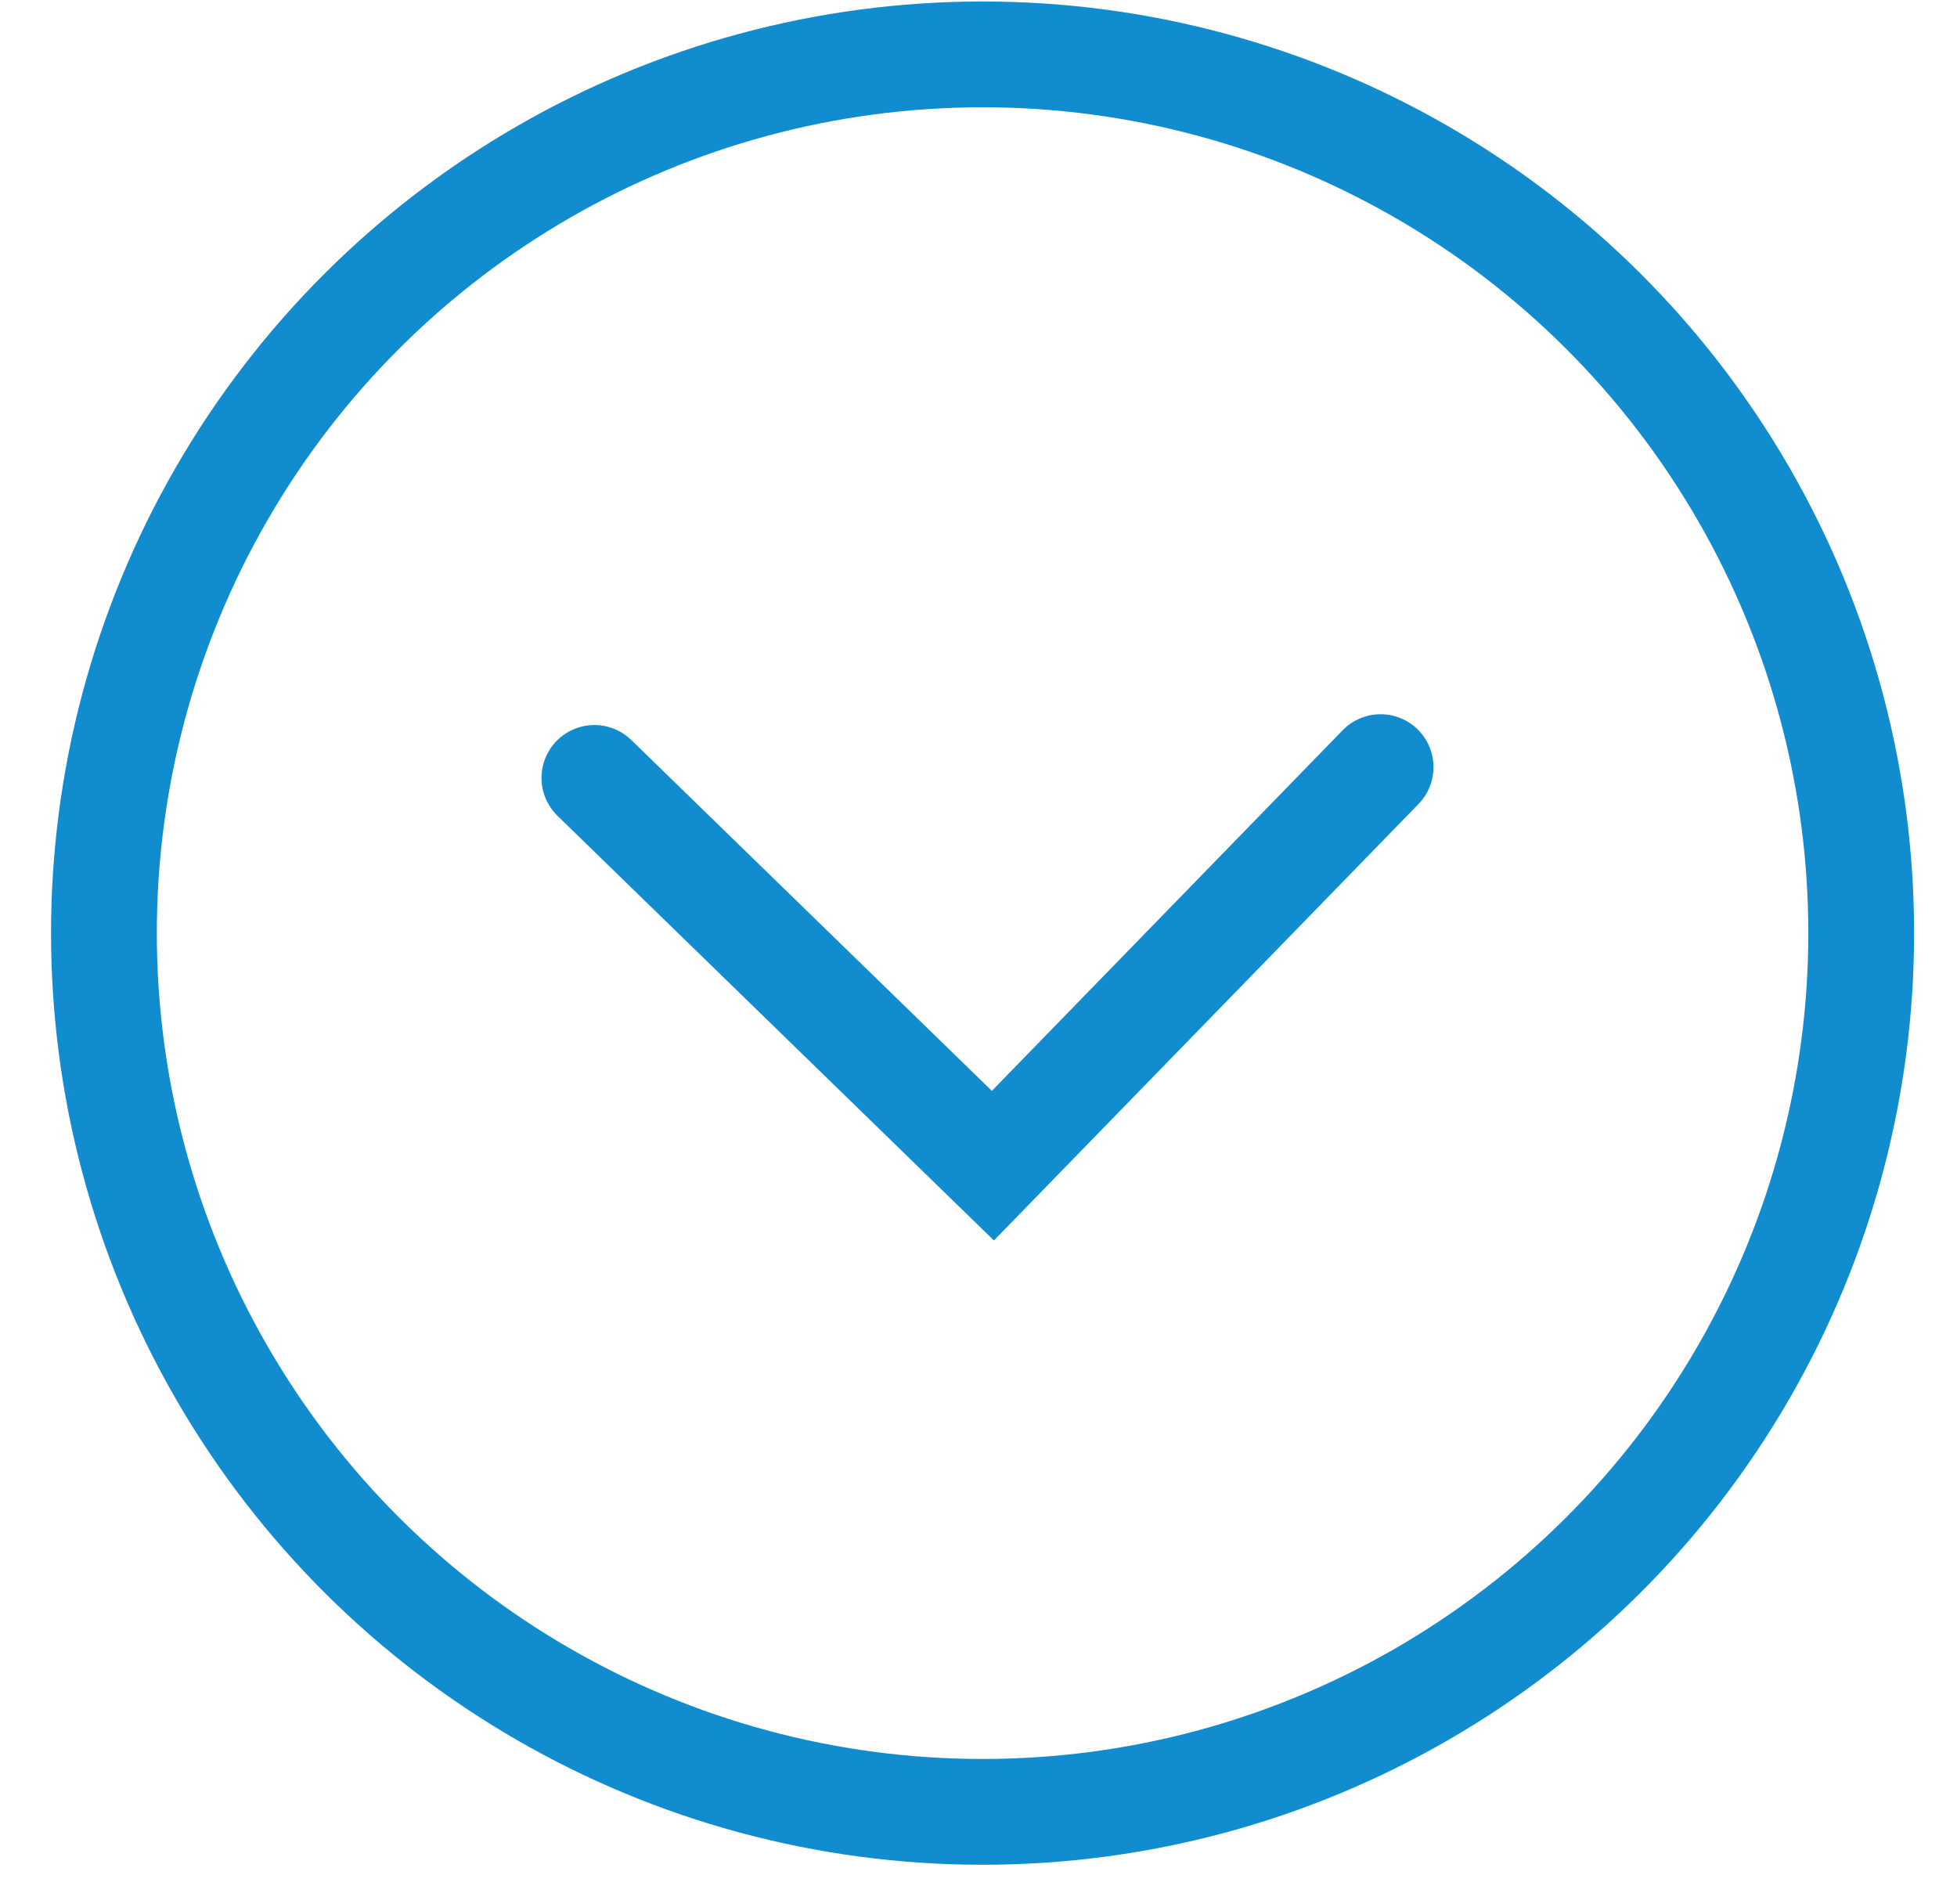
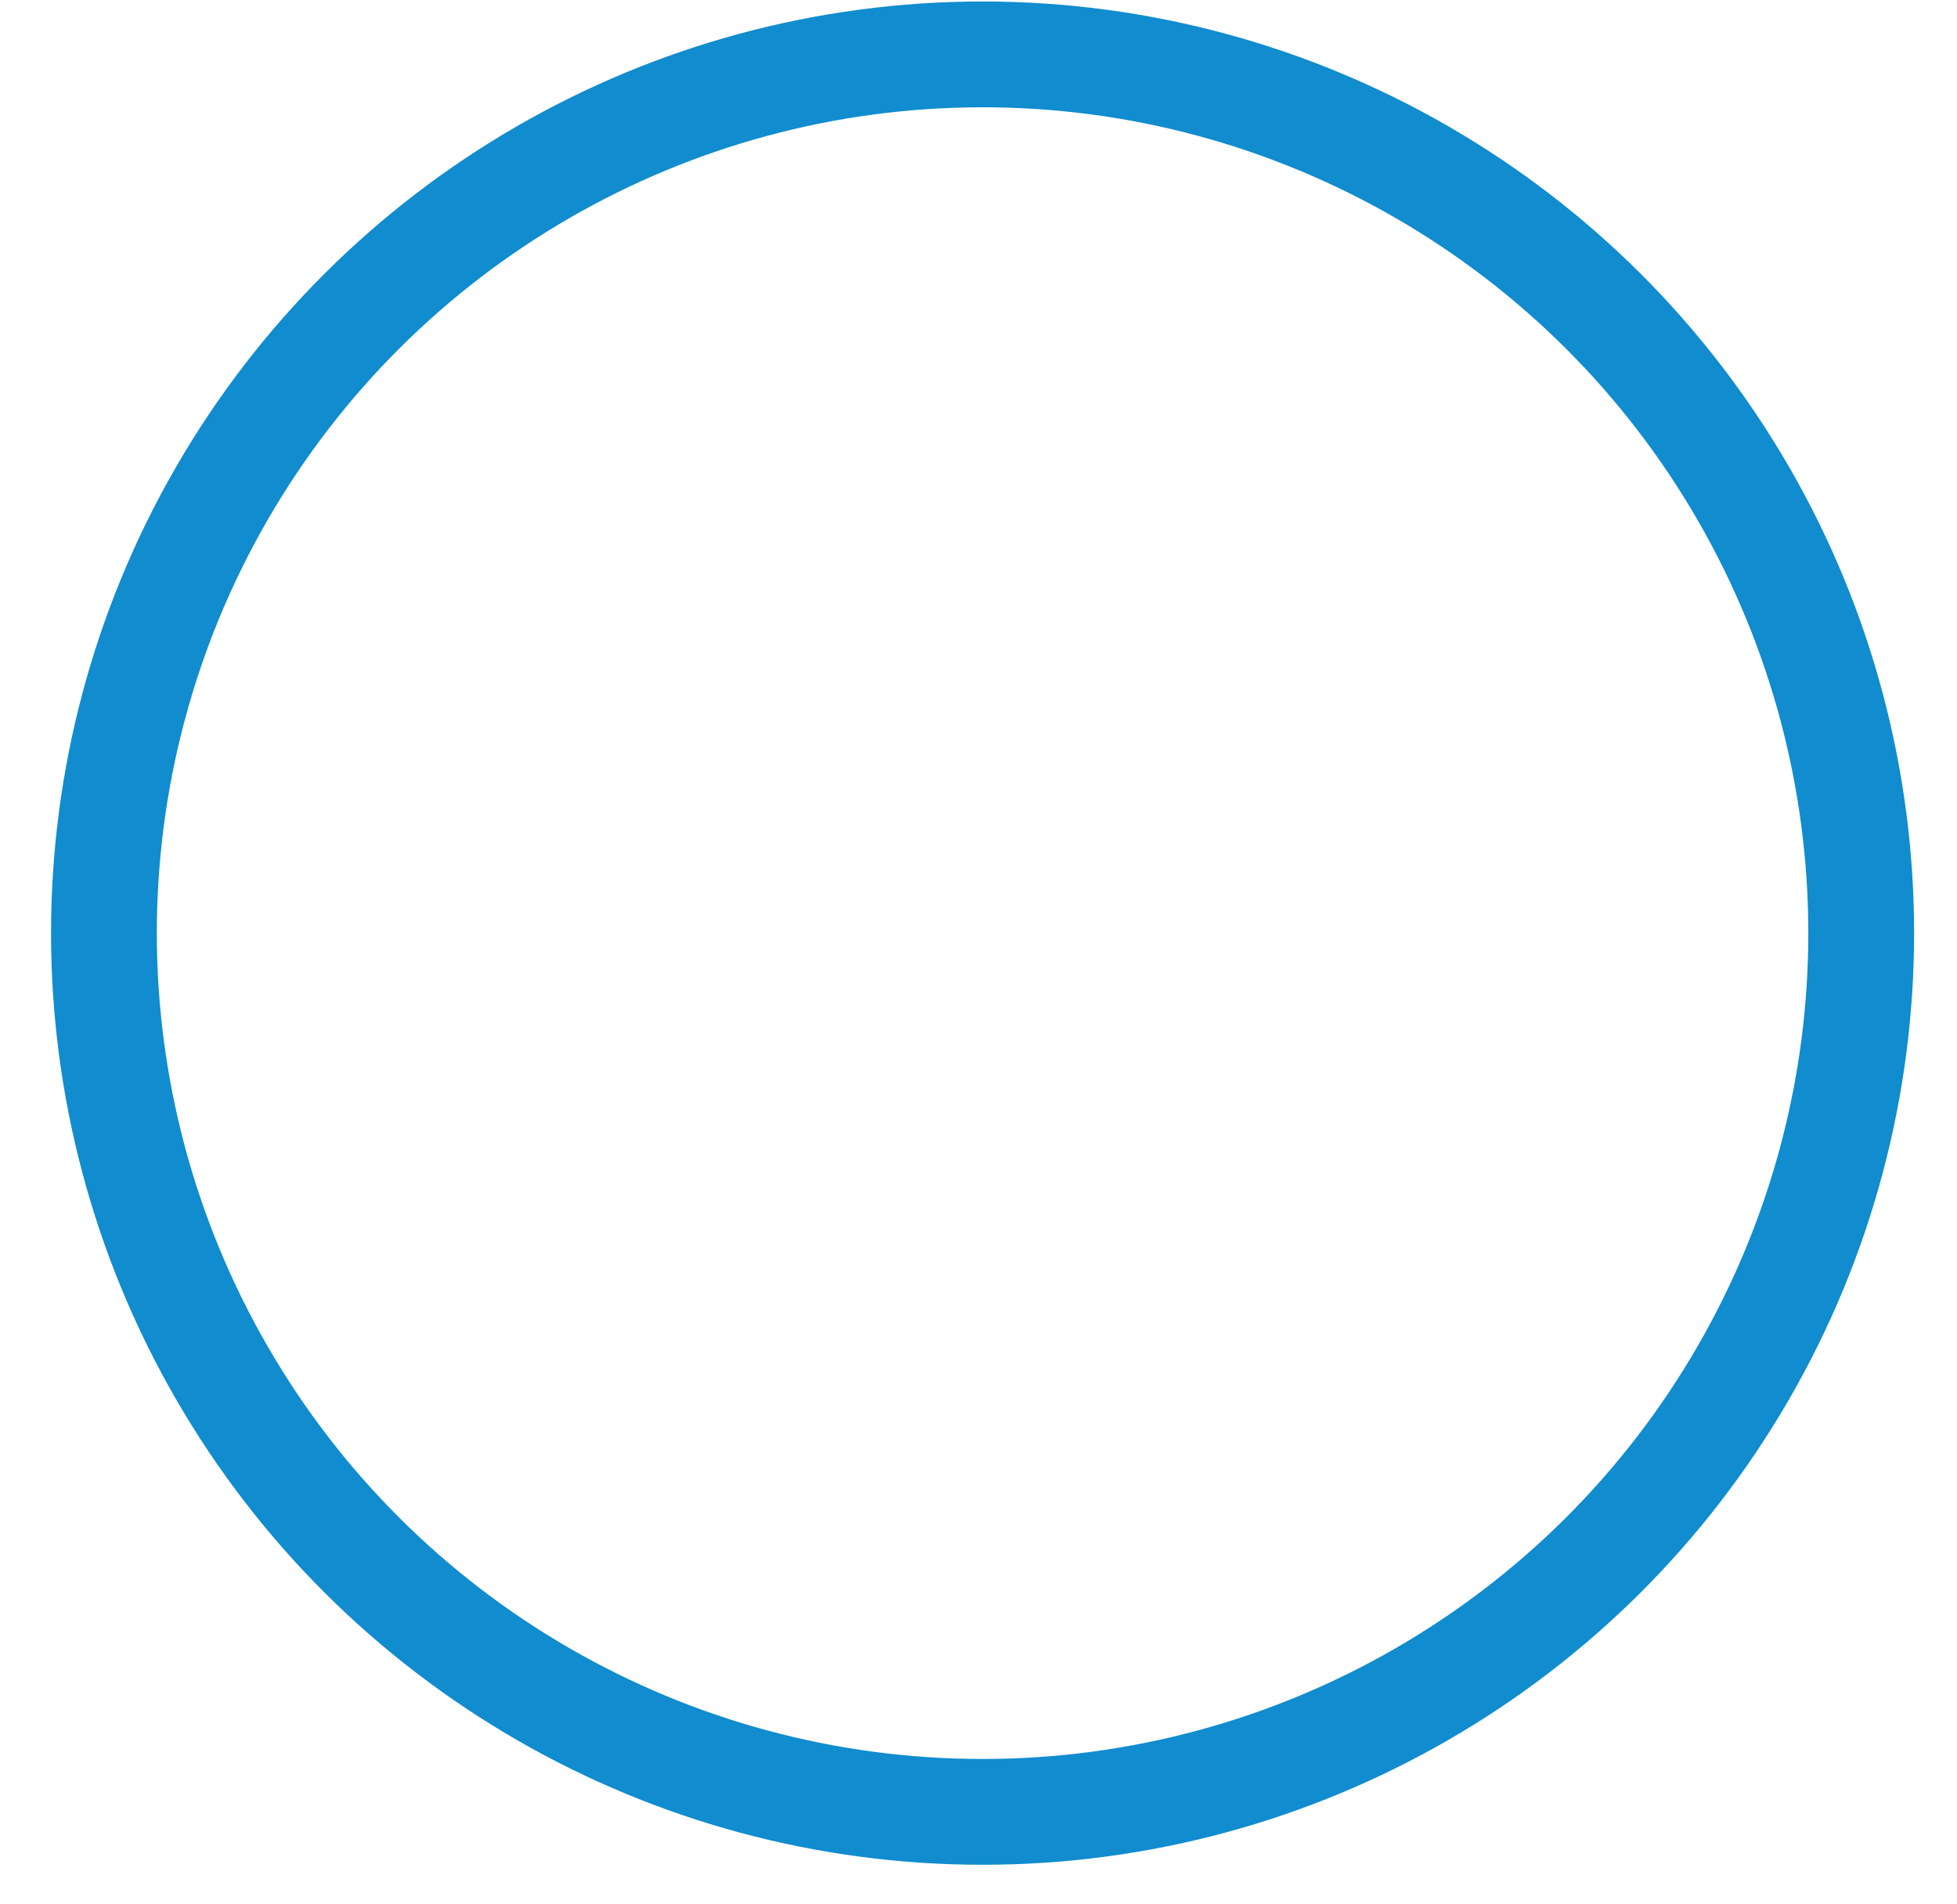
<svg xmlns="http://www.w3.org/2000/svg" width="37" height="36" viewBox="0 0 37 36" fill="none">
-   <path d="M11.238 14.706L18.772 22.036L26.102 14.502" stroke="#108CCF" stroke-width="2" stroke-linecap="round" />
  <circle r="16.612" transform="matrix(1.19249e-08 1 1 -1.19249e-08 18.577 17.64)" stroke="#108CCF" stroke-width="2" />
</svg>